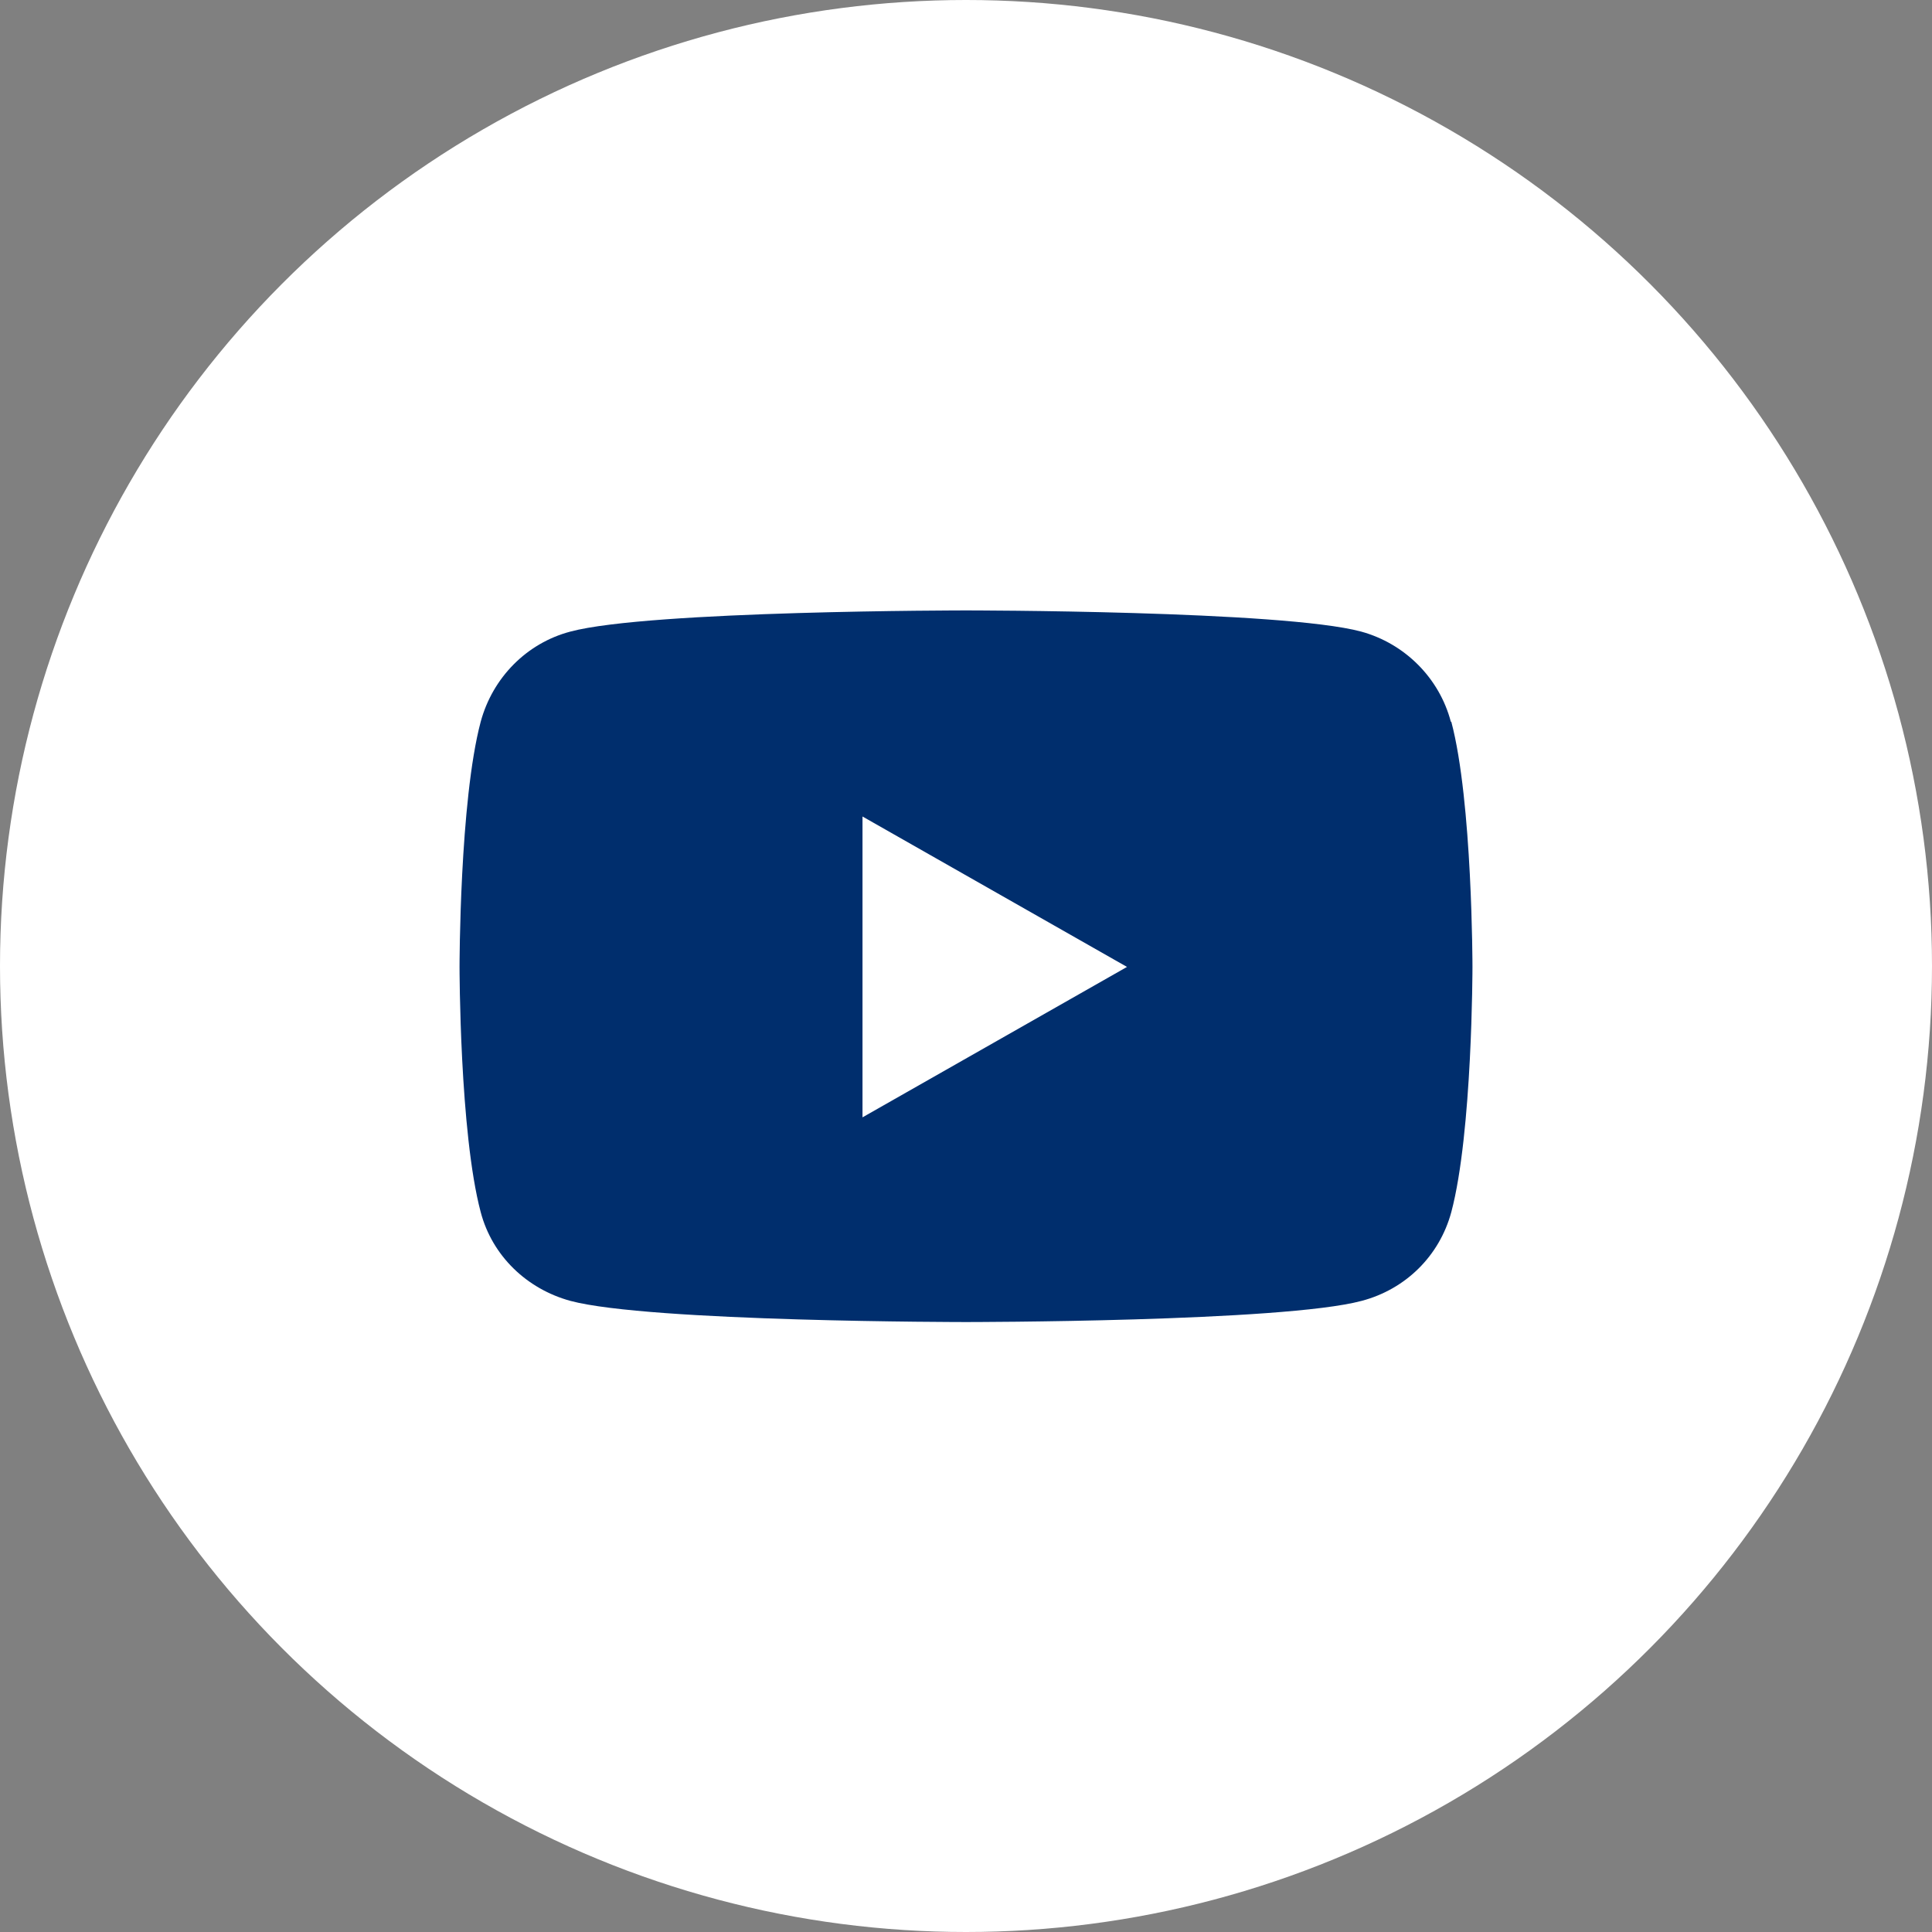
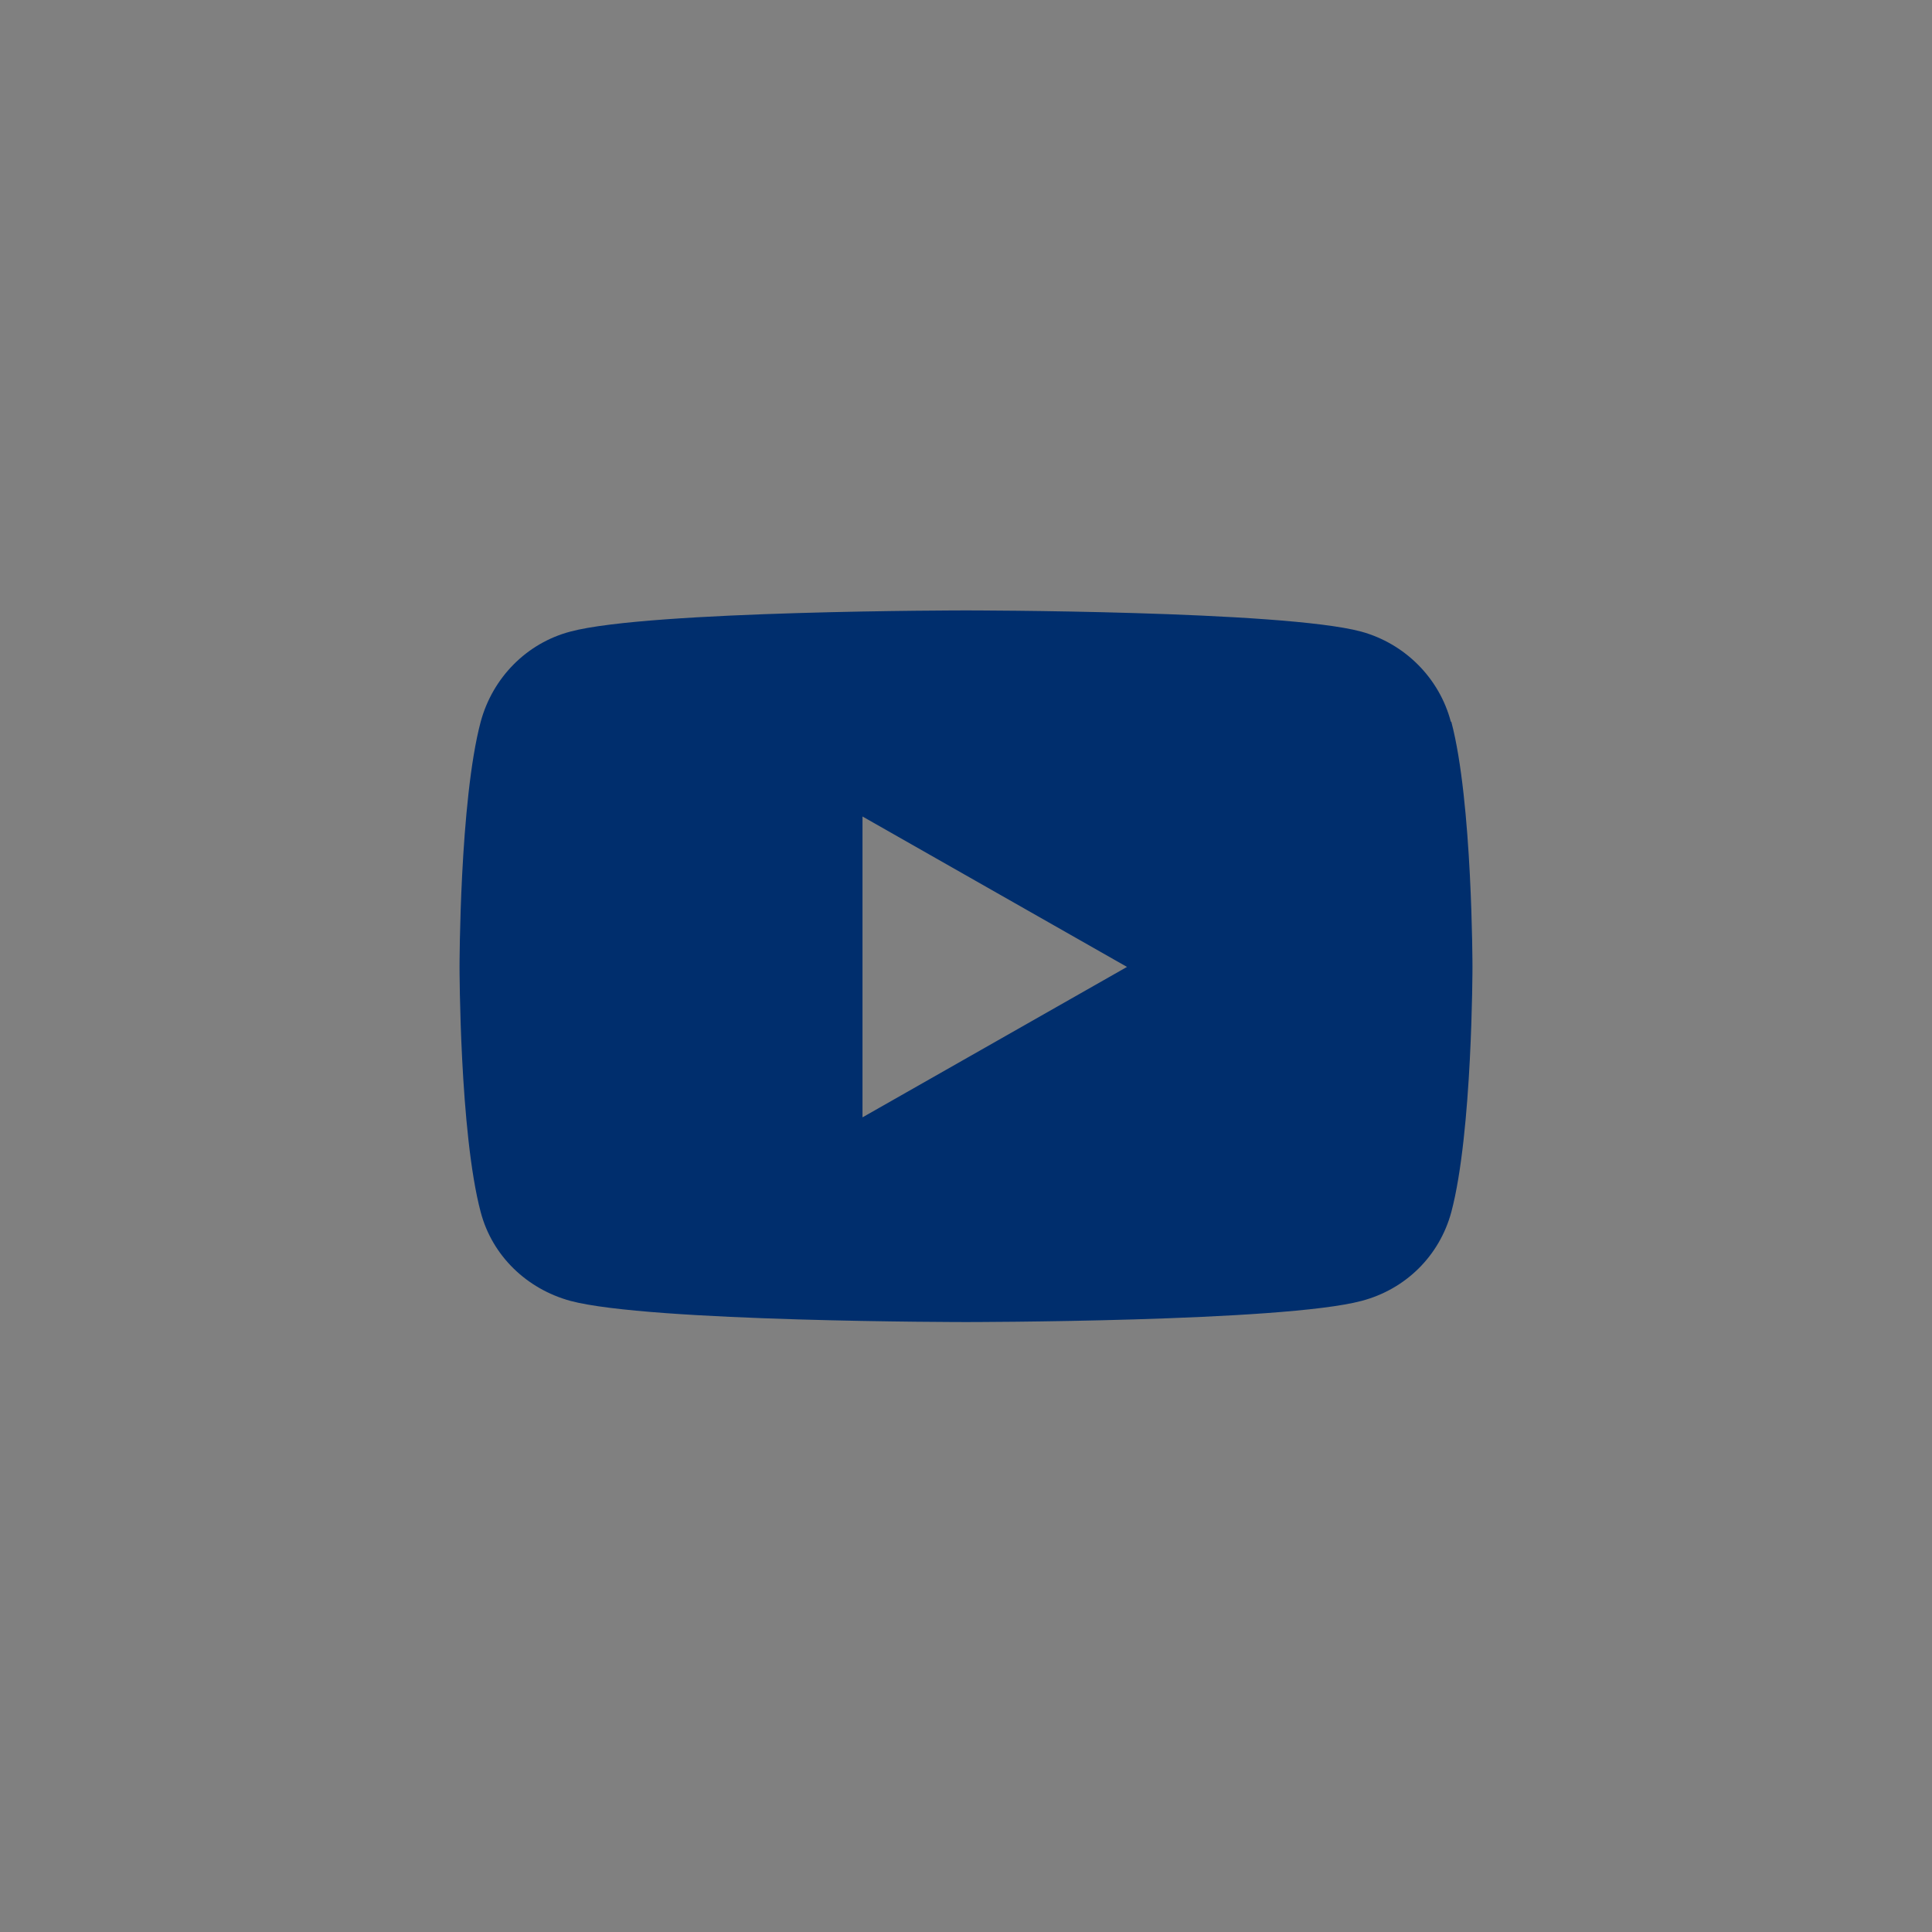
<svg xmlns="http://www.w3.org/2000/svg" id="Layer_1" data-name="Layer 1" viewBox="0 0 42 42">
  <rect x="0" y="0" width="42" height="42" fill="#808080" stroke="none" />
  <defs>
    <style>
      .cls-1 {
        fill: #fff;
      }

      .cls-2 {
        fill: #002e6d;
      }
    </style>
  </defs>
-   <circle class="cls-1" cx="21" cy="21" r="21" />
-   <path class="cls-2" d="M31.54,15.69c-.25-.95-1-1.7-1.95-1.96-1.71-.46-8.59-.46-8.59-.46,0,0-6.88,0-8.6.46-.95.25-1.69,1-1.95,1.96-.46,1.73-.46,5.33-.46,5.33,0,0,0,3.6.46,5.33.25.95,1,1.67,1.95,1.93,1.72.46,8.6.46,8.6.46,0,0,6.88,0,8.6-.46.95-.25,1.69-.97,1.95-1.93.46-1.73.46-5.33.46-5.33,0,0,0-3.6-.46-5.33h0ZM18.75,24.29v-6.54l5.75,3.27-5.75,3.27Z" />
+   <path class="cls-2" d="M31.54,15.69c-.25-.95-1-1.7-1.95-1.96-1.71-.46-8.59-.46-8.59-.46,0,0-6.88,0-8.6.46-.95.25-1.69,1-1.95,1.96-.46,1.73-.46,5.33-.46,5.33,0,0,0,3.6.46,5.33.25.95,1,1.67,1.95,1.93,1.72.46,8.6.46,8.6.46,0,0,6.88,0,8.6-.46.95-.25,1.69-.97,1.95-1.93.46-1.73.46-5.33.46-5.33,0,0,0-3.6-.46-5.33ZM18.75,24.29v-6.54l5.75,3.27-5.75,3.27Z" />
</svg>